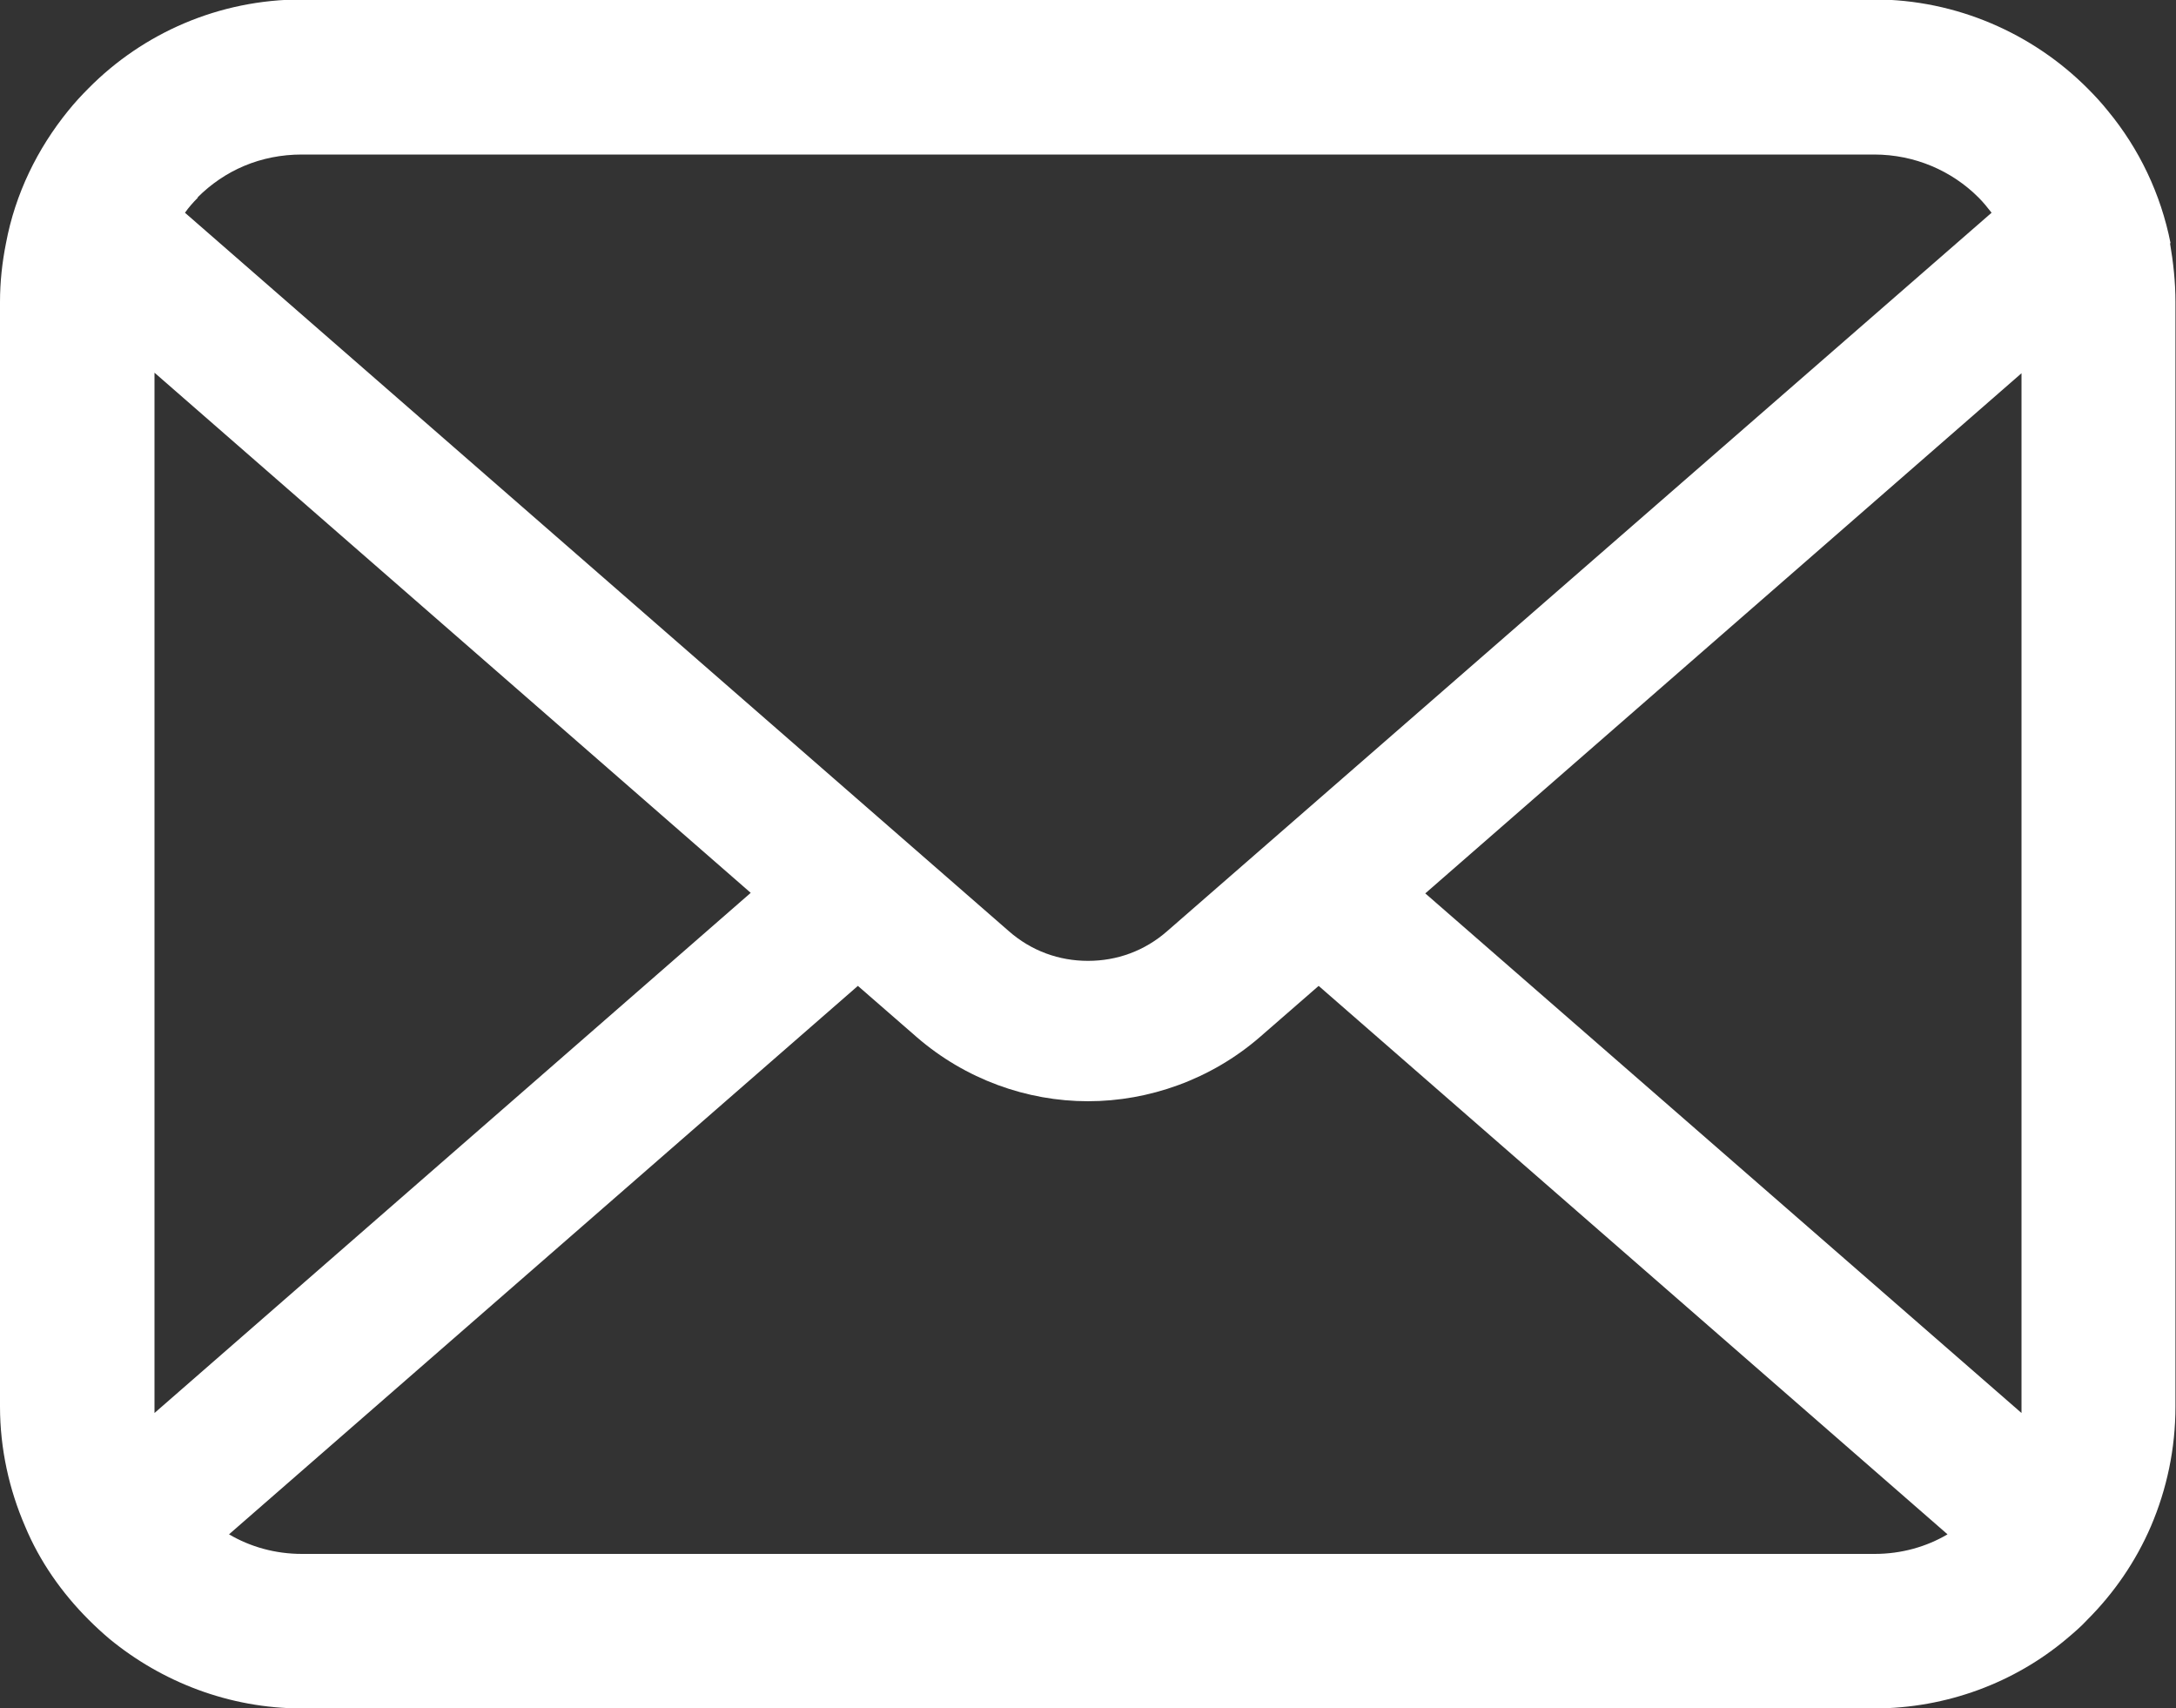
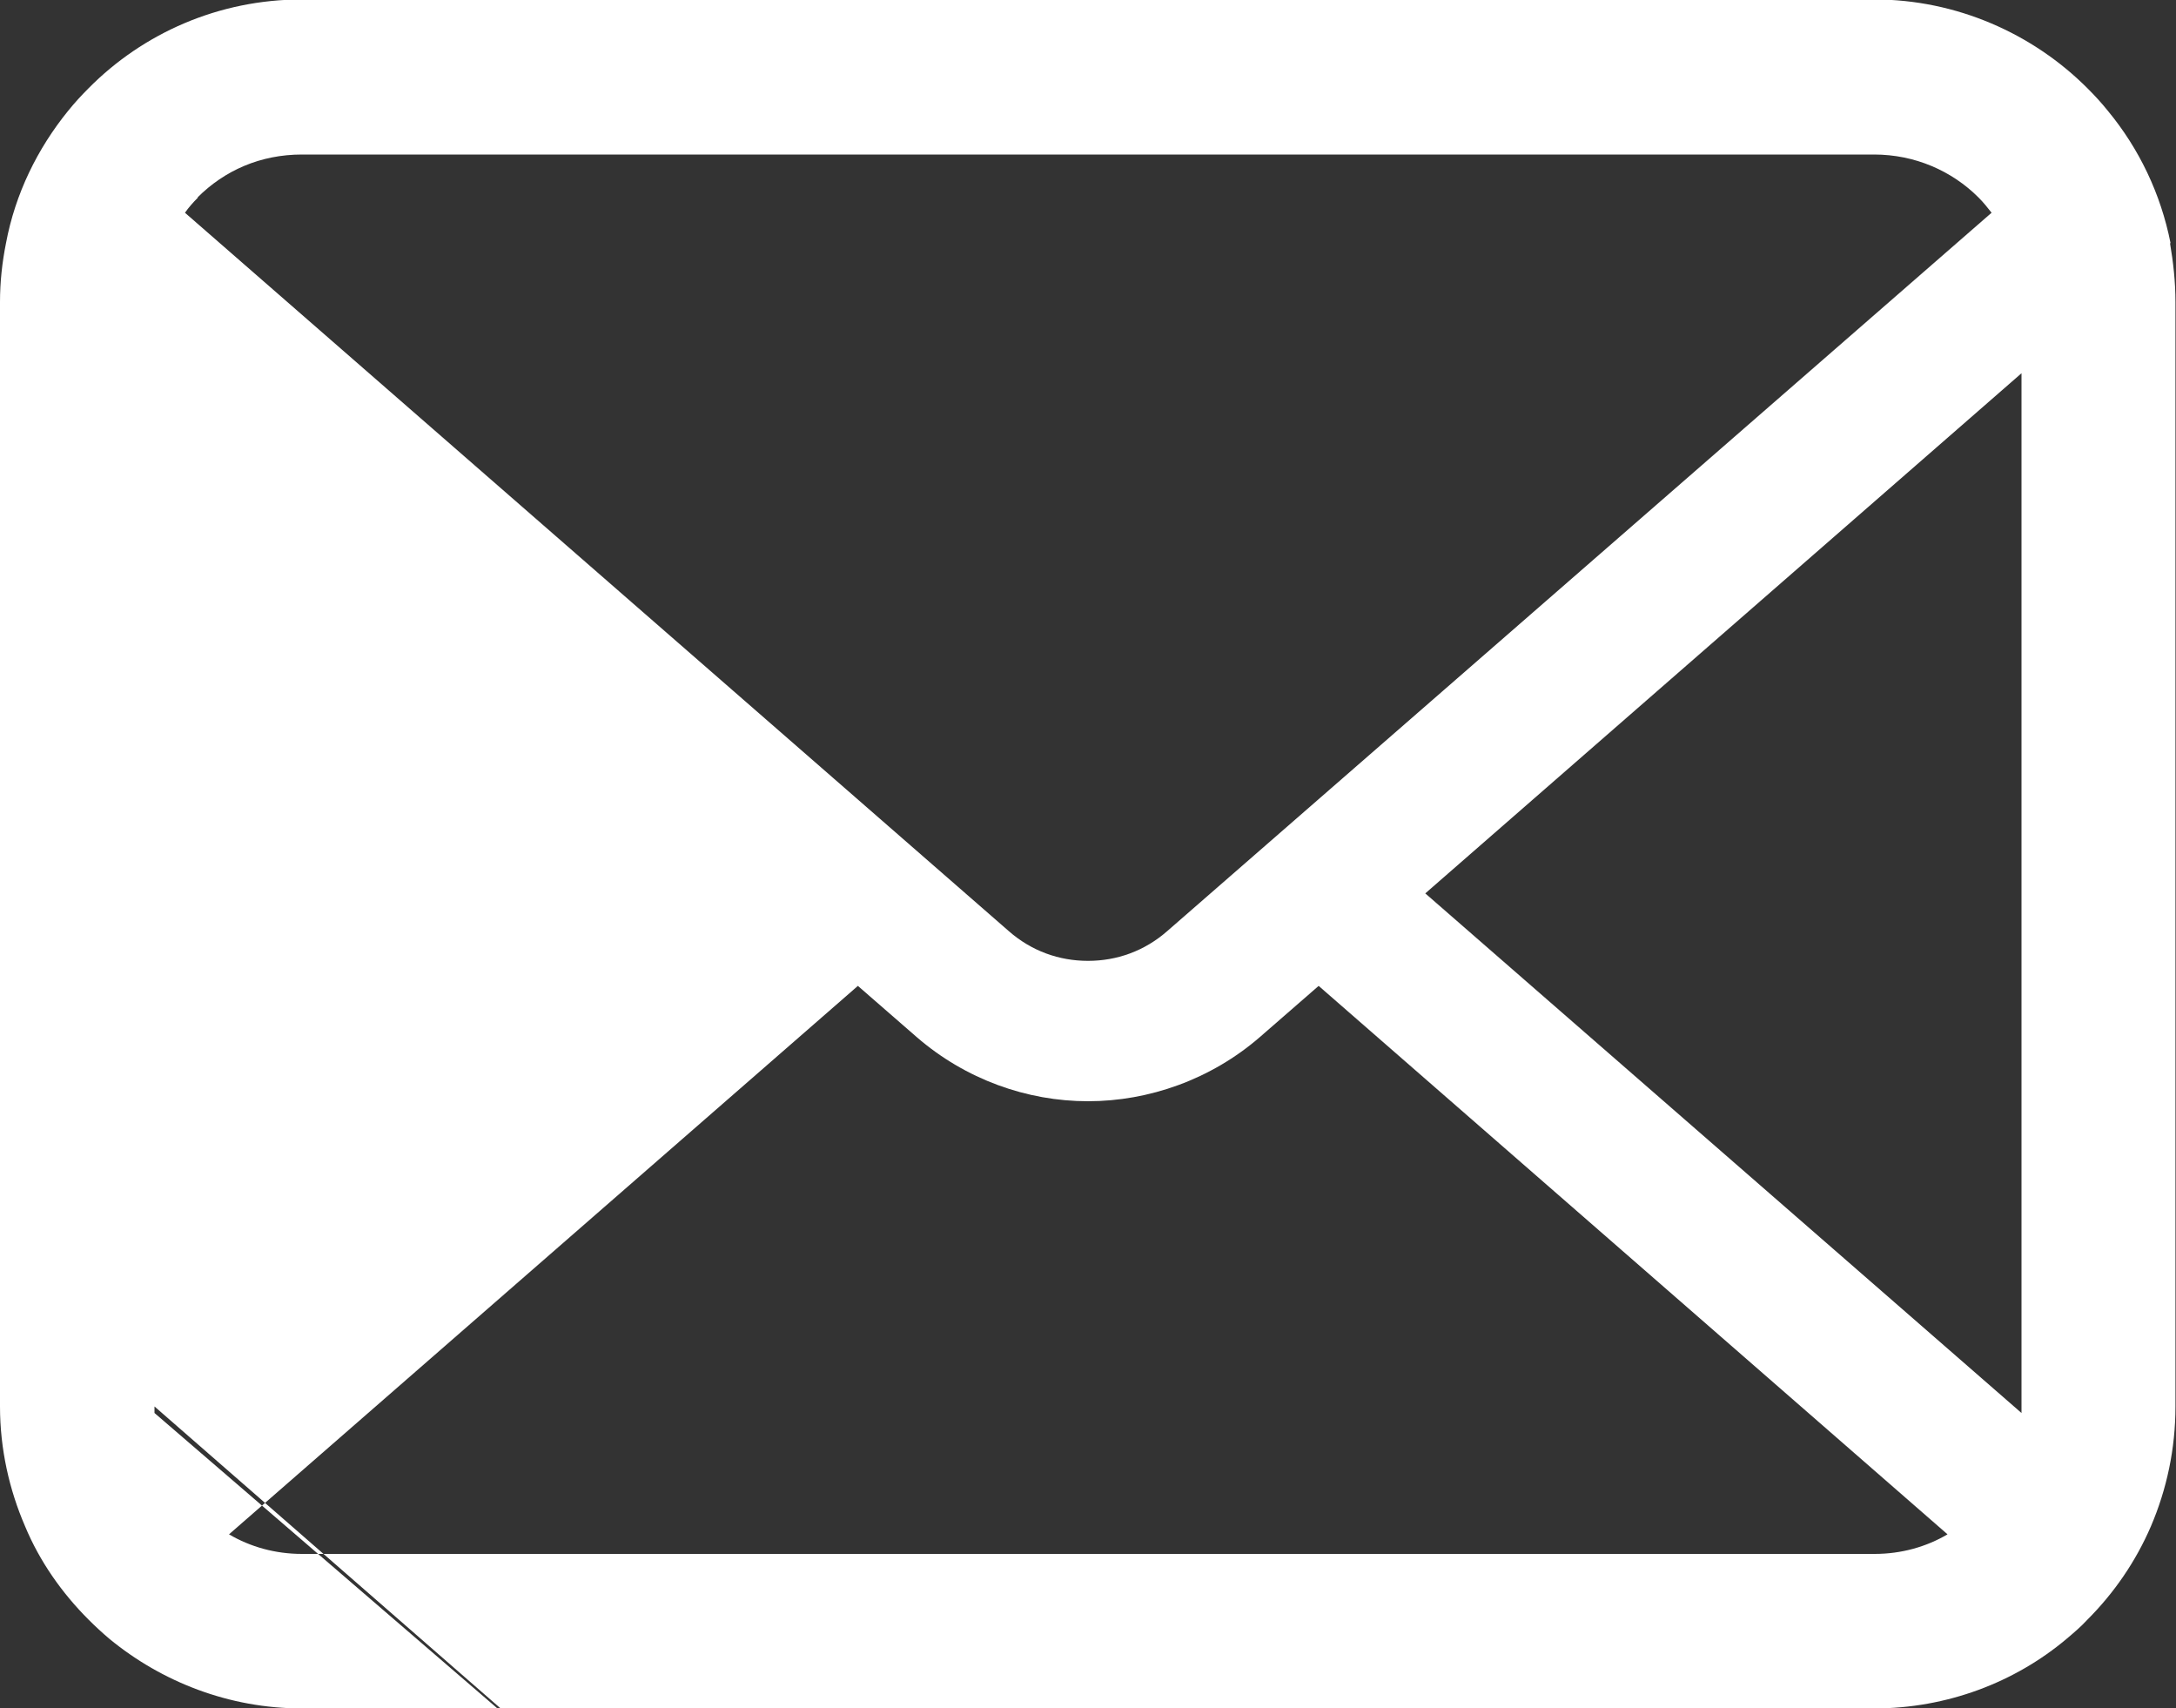
<svg xmlns="http://www.w3.org/2000/svg" id="_レイヤー_2" data-name="レイヤー 2" viewBox="0 0 40 31.4">
  <rect x="0" y="0" width="40" height="31.4" fill="#333333" stroke="none" />
  <defs>
    <style>
      .cls-1 {
        fill: #fff;
      }
    </style>
  </defs>
  <g id="_2" data-name="2">
-     <path class="cls-1" d="m39.9,4.47c-.18-.91-.58-1.74-1.15-2.43-.12-.15-.24-.28-.38-.42-1-1-2.4-1.63-3.92-1.63H5.55c-1.53,0-2.92.62-3.92,1.63-.13.13-.26.27-.38.42C.69,2.73.28,3.56.11,4.47c-.07.35-.11.71-.11,1.08v20.3c0,.78.17,1.53.46,2.2.27.65.68,1.23,1.17,1.72.12.12.25.24.38.35.96.79,2.2,1.28,3.54,1.28h28.9c1.34,0,2.59-.48,3.54-1.28.13-.11.26-.22.38-.35.49-.49.89-1.07,1.17-1.72h0c.29-.68.45-1.42.45-2.2V5.55c0-.37-.04-.73-.1-1.08ZM3.63,3.63c.5-.5,1.16-.79,1.92-.79h28.9c.75,0,1.43.3,1.92.79.09.09.17.19.24.28l-15.15,13.2c-.42.37-.93.55-1.46.55s-1.04-.18-1.46-.55L3.4,3.91c.07-.1.15-.19.24-.28Zm-.79,22.22V6.85l10.96,9.56L2.84,25.97s0-.08,0-.12Zm31.61,2.71H5.55c-.49,0-.95-.13-1.34-.36l11.56-10.08,1.08.94c.9.78,2.03,1.18,3.15,1.18s2.26-.4,3.16-1.18l1.08-.94,11.56,10.08c-.39.23-.85.36-1.34.36Zm2.71-2.71s0,.08,0,.12l-10.96-9.55,10.96-9.56v18.99Z" />
+     <path class="cls-1" d="m39.9,4.47c-.18-.91-.58-1.74-1.15-2.43-.12-.15-.24-.28-.38-.42-1-1-2.4-1.63-3.92-1.63H5.55c-1.53,0-2.92.62-3.92,1.63-.13.13-.26.27-.38.42C.69,2.73.28,3.56.11,4.47c-.07.35-.11.71-.11,1.08v20.3c0,.78.17,1.53.46,2.2.27.65.68,1.23,1.17,1.72.12.12.25.24.38.35.96.79,2.2,1.28,3.54,1.28h28.9c1.34,0,2.59-.48,3.54-1.28.13-.11.26-.22.38-.35.49-.49.89-1.07,1.17-1.72h0c.29-.68.45-1.42.45-2.2V5.55c0-.37-.04-.73-.1-1.08ZM3.63,3.63c.5-.5,1.16-.79,1.92-.79h28.9c.75,0,1.43.3,1.92.79.09.09.17.19.24.28l-15.15,13.2c-.42.37-.93.55-1.46.55s-1.04-.18-1.46-.55L3.4,3.91c.07-.1.15-.19.24-.28Zm-.79,22.22l10.96,9.56L2.84,25.97s0-.08,0-.12Zm31.61,2.71H5.55c-.49,0-.95-.13-1.34-.36l11.56-10.08,1.08.94c.9.78,2.03,1.18,3.15,1.18s2.26-.4,3.16-1.18l1.08-.94,11.56,10.08c-.39.23-.85.36-1.34.36Zm2.71-2.71s0,.08,0,.12l-10.96-9.55,10.96-9.56v18.99Z" />
  </g>
</svg>